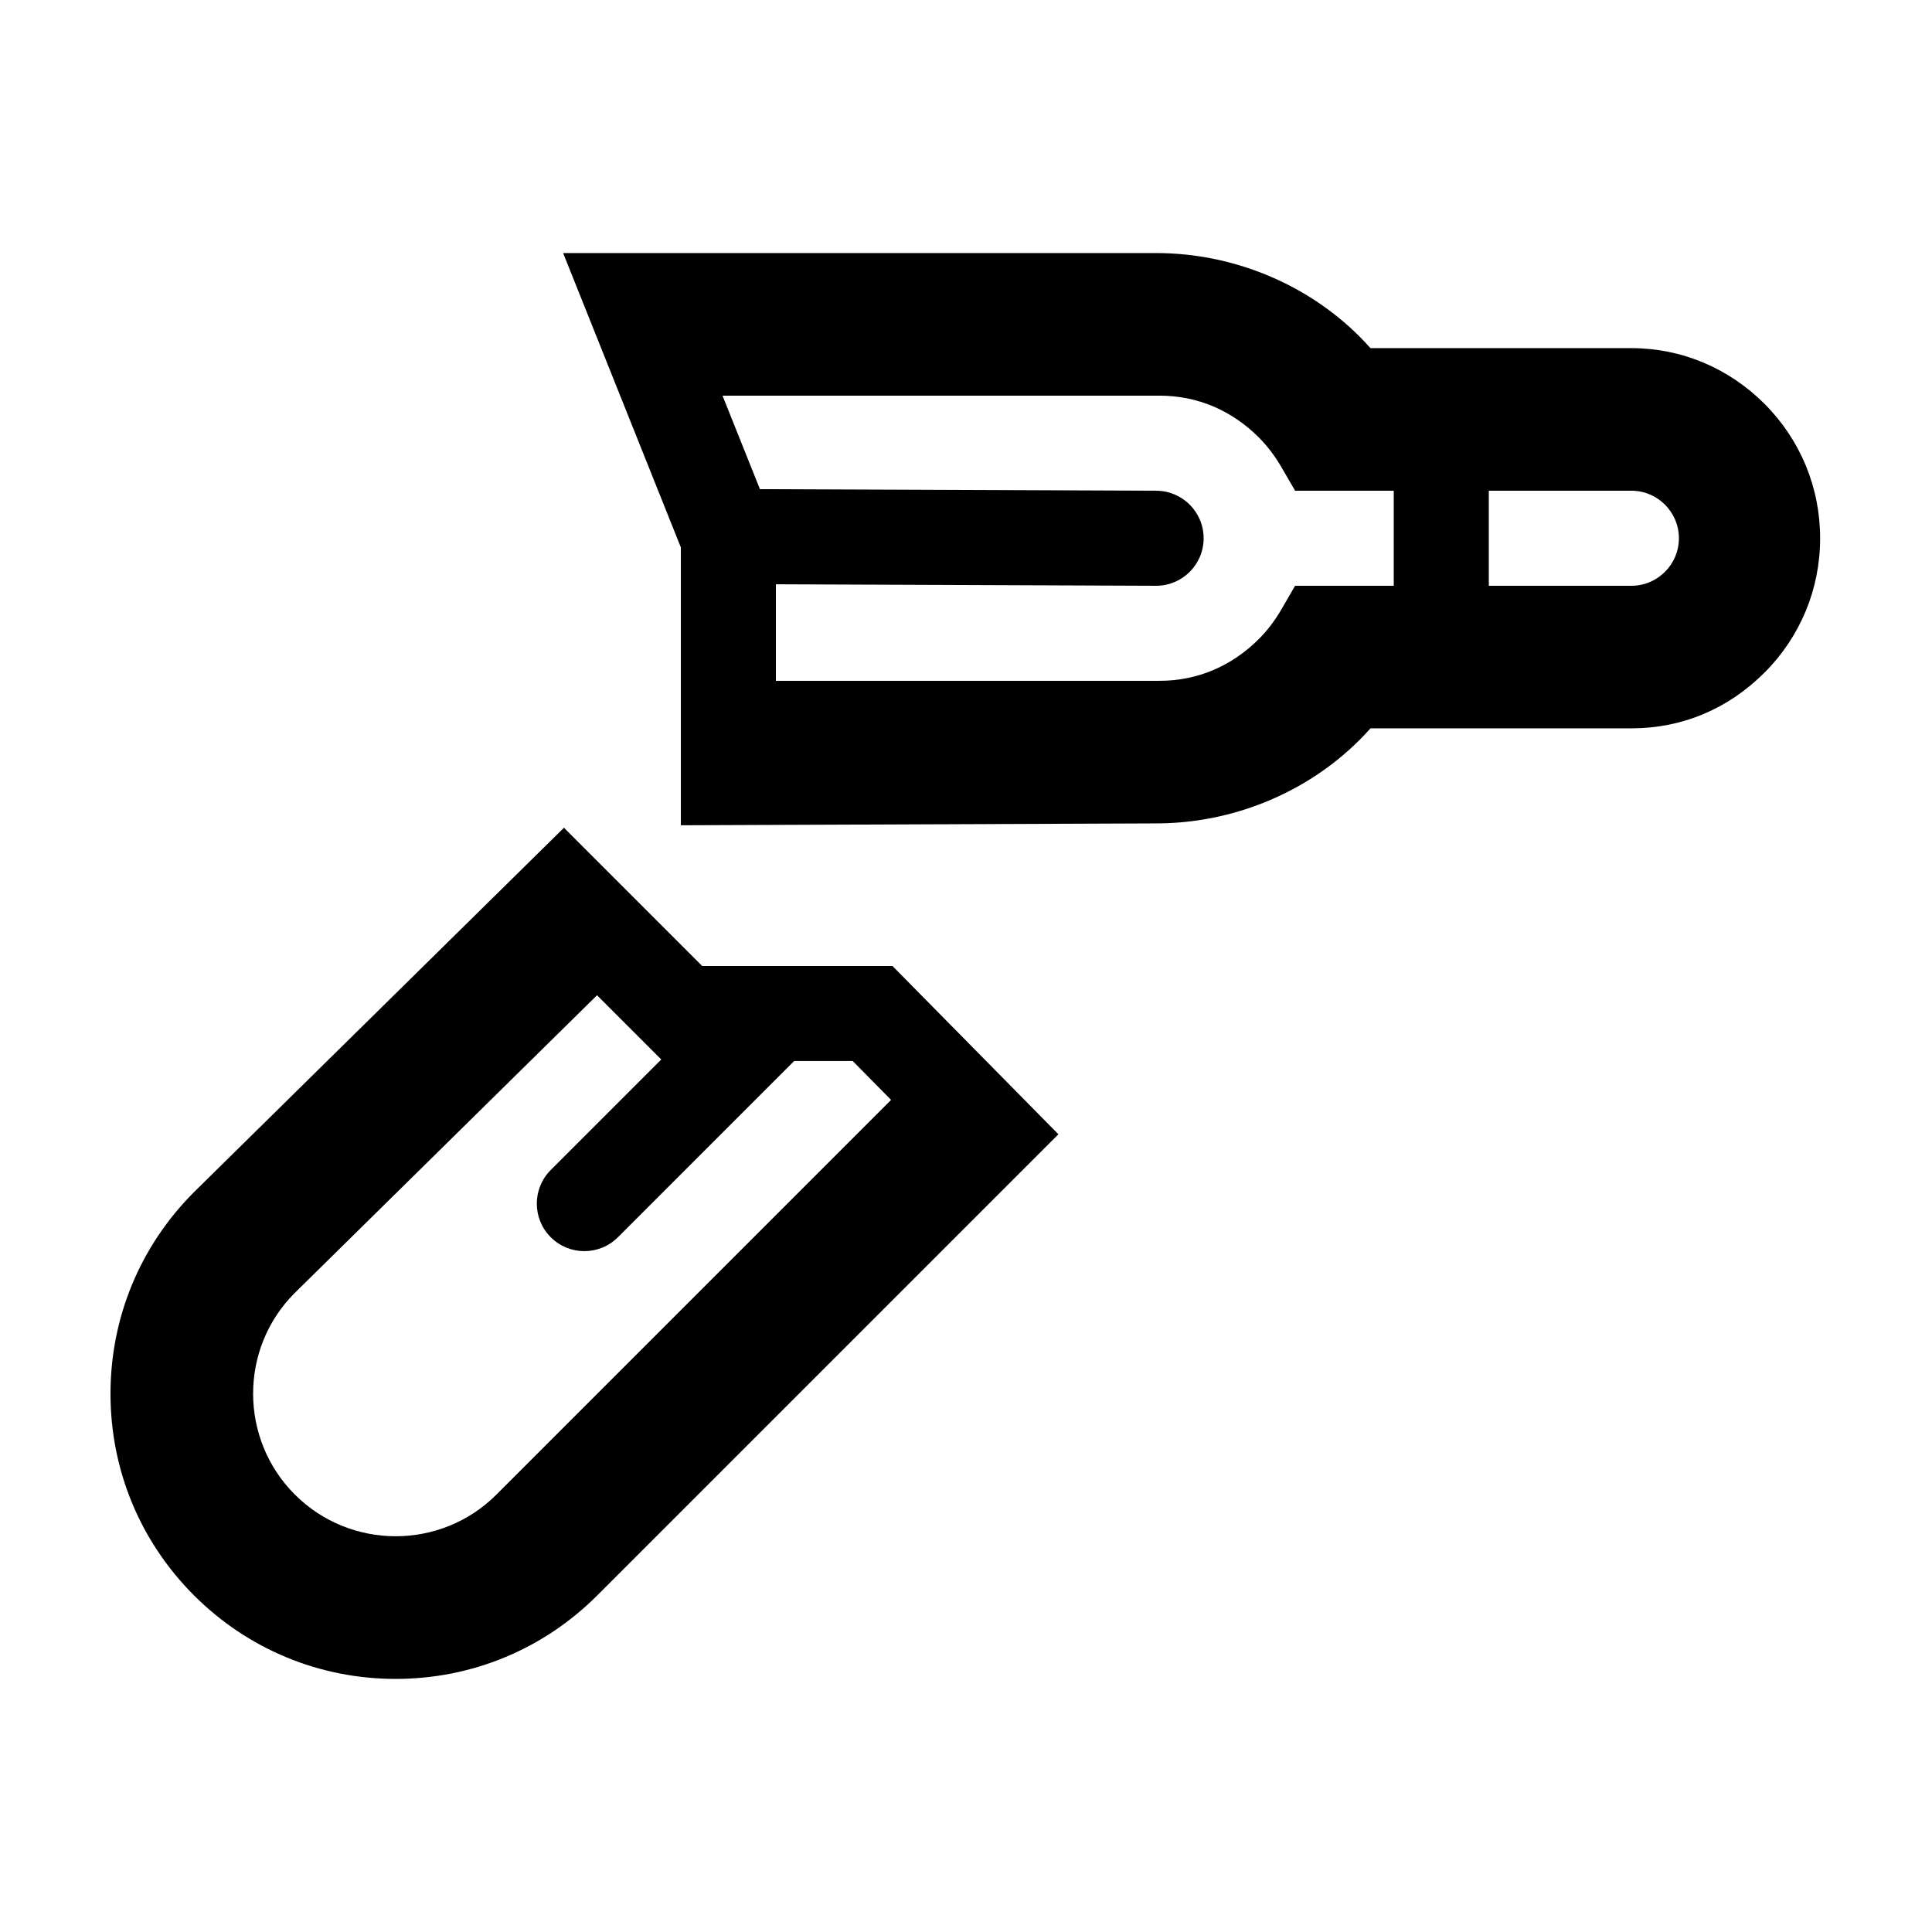
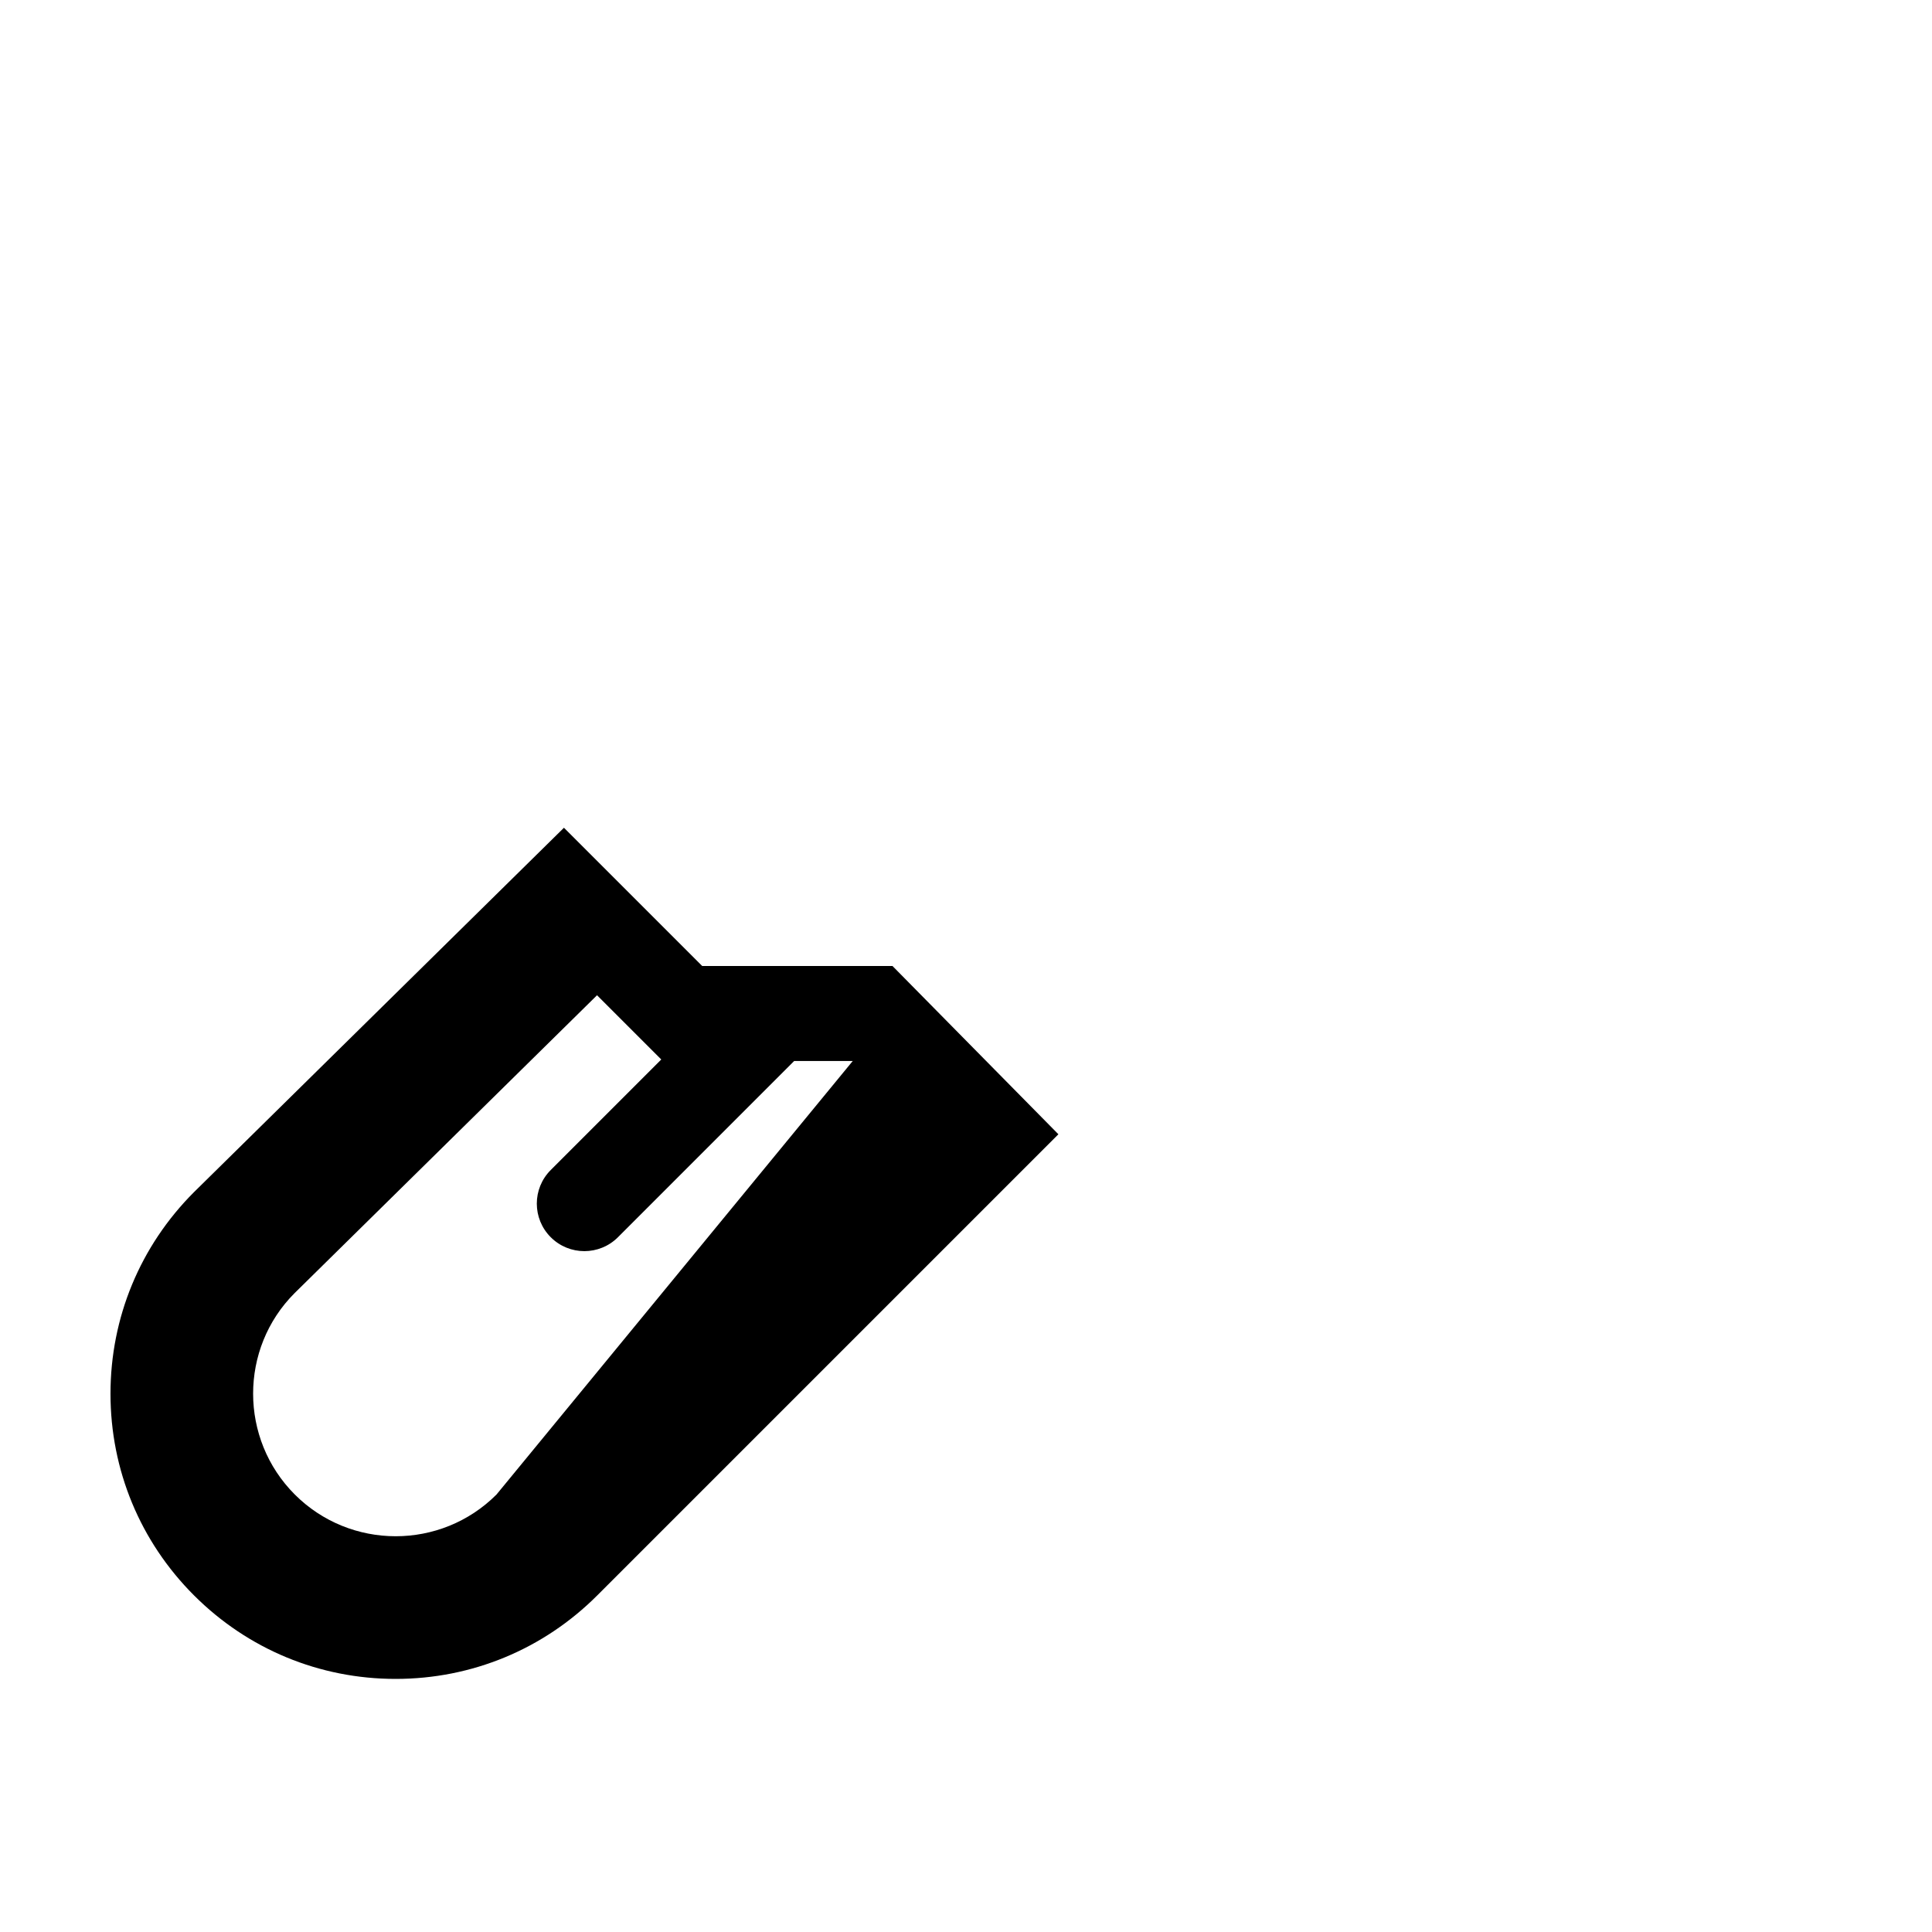
<svg xmlns="http://www.w3.org/2000/svg" fill="#000000" width="800px" height="800px" version="1.1" viewBox="144 144 512 512">
  <g>
-     <path d="m576.35 236.26h-0.012-69.148c-0.938-1.055-1.898-2.074-2.883-3.059-14.066-14.066-33.715-22.137-53.918-22.137h-0.012-157.14l31.195 78v73.641l125.95-0.496h0.012c20.199 0 39.852-8.07 53.914-22.129 0.988-0.988 1.953-2.012 2.891-3.062h69.137 0.012c13.402 0 25.594-5.106 35.246-14.758 9.523-9.516 14.762-22.172 14.758-35.625 0-13.453-5.238-26.105-14.75-35.625-9.52-9.508-22.039-14.75-35.25-14.75zm-62.992 62.977h-26.148l-3.637 6.277c-1.715 2.953-3.723 5.594-5.981 7.844-7.246 7.238-16.344 11.066-26.312 11.066h-101.66v-25.582l100.71 0.395h0.051c6.934 0 12.57-5.606 12.594-12.543 0.023-6.957-5.586-12.617-12.543-12.645l-105.04-0.414-9.918-24.781h115.8 0.004c9.969 0 19.062 3.828 26.309 11.062 2.254 2.254 4.262 4.898 5.981 7.856l3.644 6.273h26.148zm62.977 0h-37.785v-25.191h37.785c6.941 0 12.594 5.648 12.594 12.594 0 6.941-5.652 12.598-12.594 12.598z" />
-     <path d="m330.09 400-36.637-36.637-98.035 96.555c-14.273 14.273-22.137 33.25-22.137 53.438s7.859 39.168 22.137 53.438c14.277 14.273 33.25 22.133 53.434 22.133 20.184 0 39.16-7.859 53.434-22.137l122.2-122.2-43.961-44.586zm-54.516 140.07c-14.73 14.738-38.707 14.73-53.438 0s-14.73-38.707-0.07-53.375l80.156-78.945 17.023 17.023-29.293 29.293c-4.922 4.918-4.922 12.891 0 17.809 2.457 2.461 5.684 3.691 8.906 3.691 3.223 0 6.449-1.23 8.906-3.688l46.691-46.695h15.527l10.168 10.309z" />
+     <path d="m330.09 400-36.637-36.637-98.035 96.555c-14.273 14.273-22.137 33.25-22.137 53.438s7.859 39.168 22.137 53.438c14.277 14.273 33.25 22.133 53.434 22.133 20.184 0 39.16-7.859 53.434-22.137l122.2-122.2-43.961-44.586zm-54.516 140.07c-14.73 14.738-38.707 14.73-53.438 0s-14.73-38.707-0.07-53.375l80.156-78.945 17.023 17.023-29.293 29.293c-4.922 4.918-4.922 12.891 0 17.809 2.457 2.461 5.684 3.691 8.906 3.691 3.223 0 6.449-1.23 8.906-3.688l46.691-46.695h15.527z" />
  </g>
</svg>